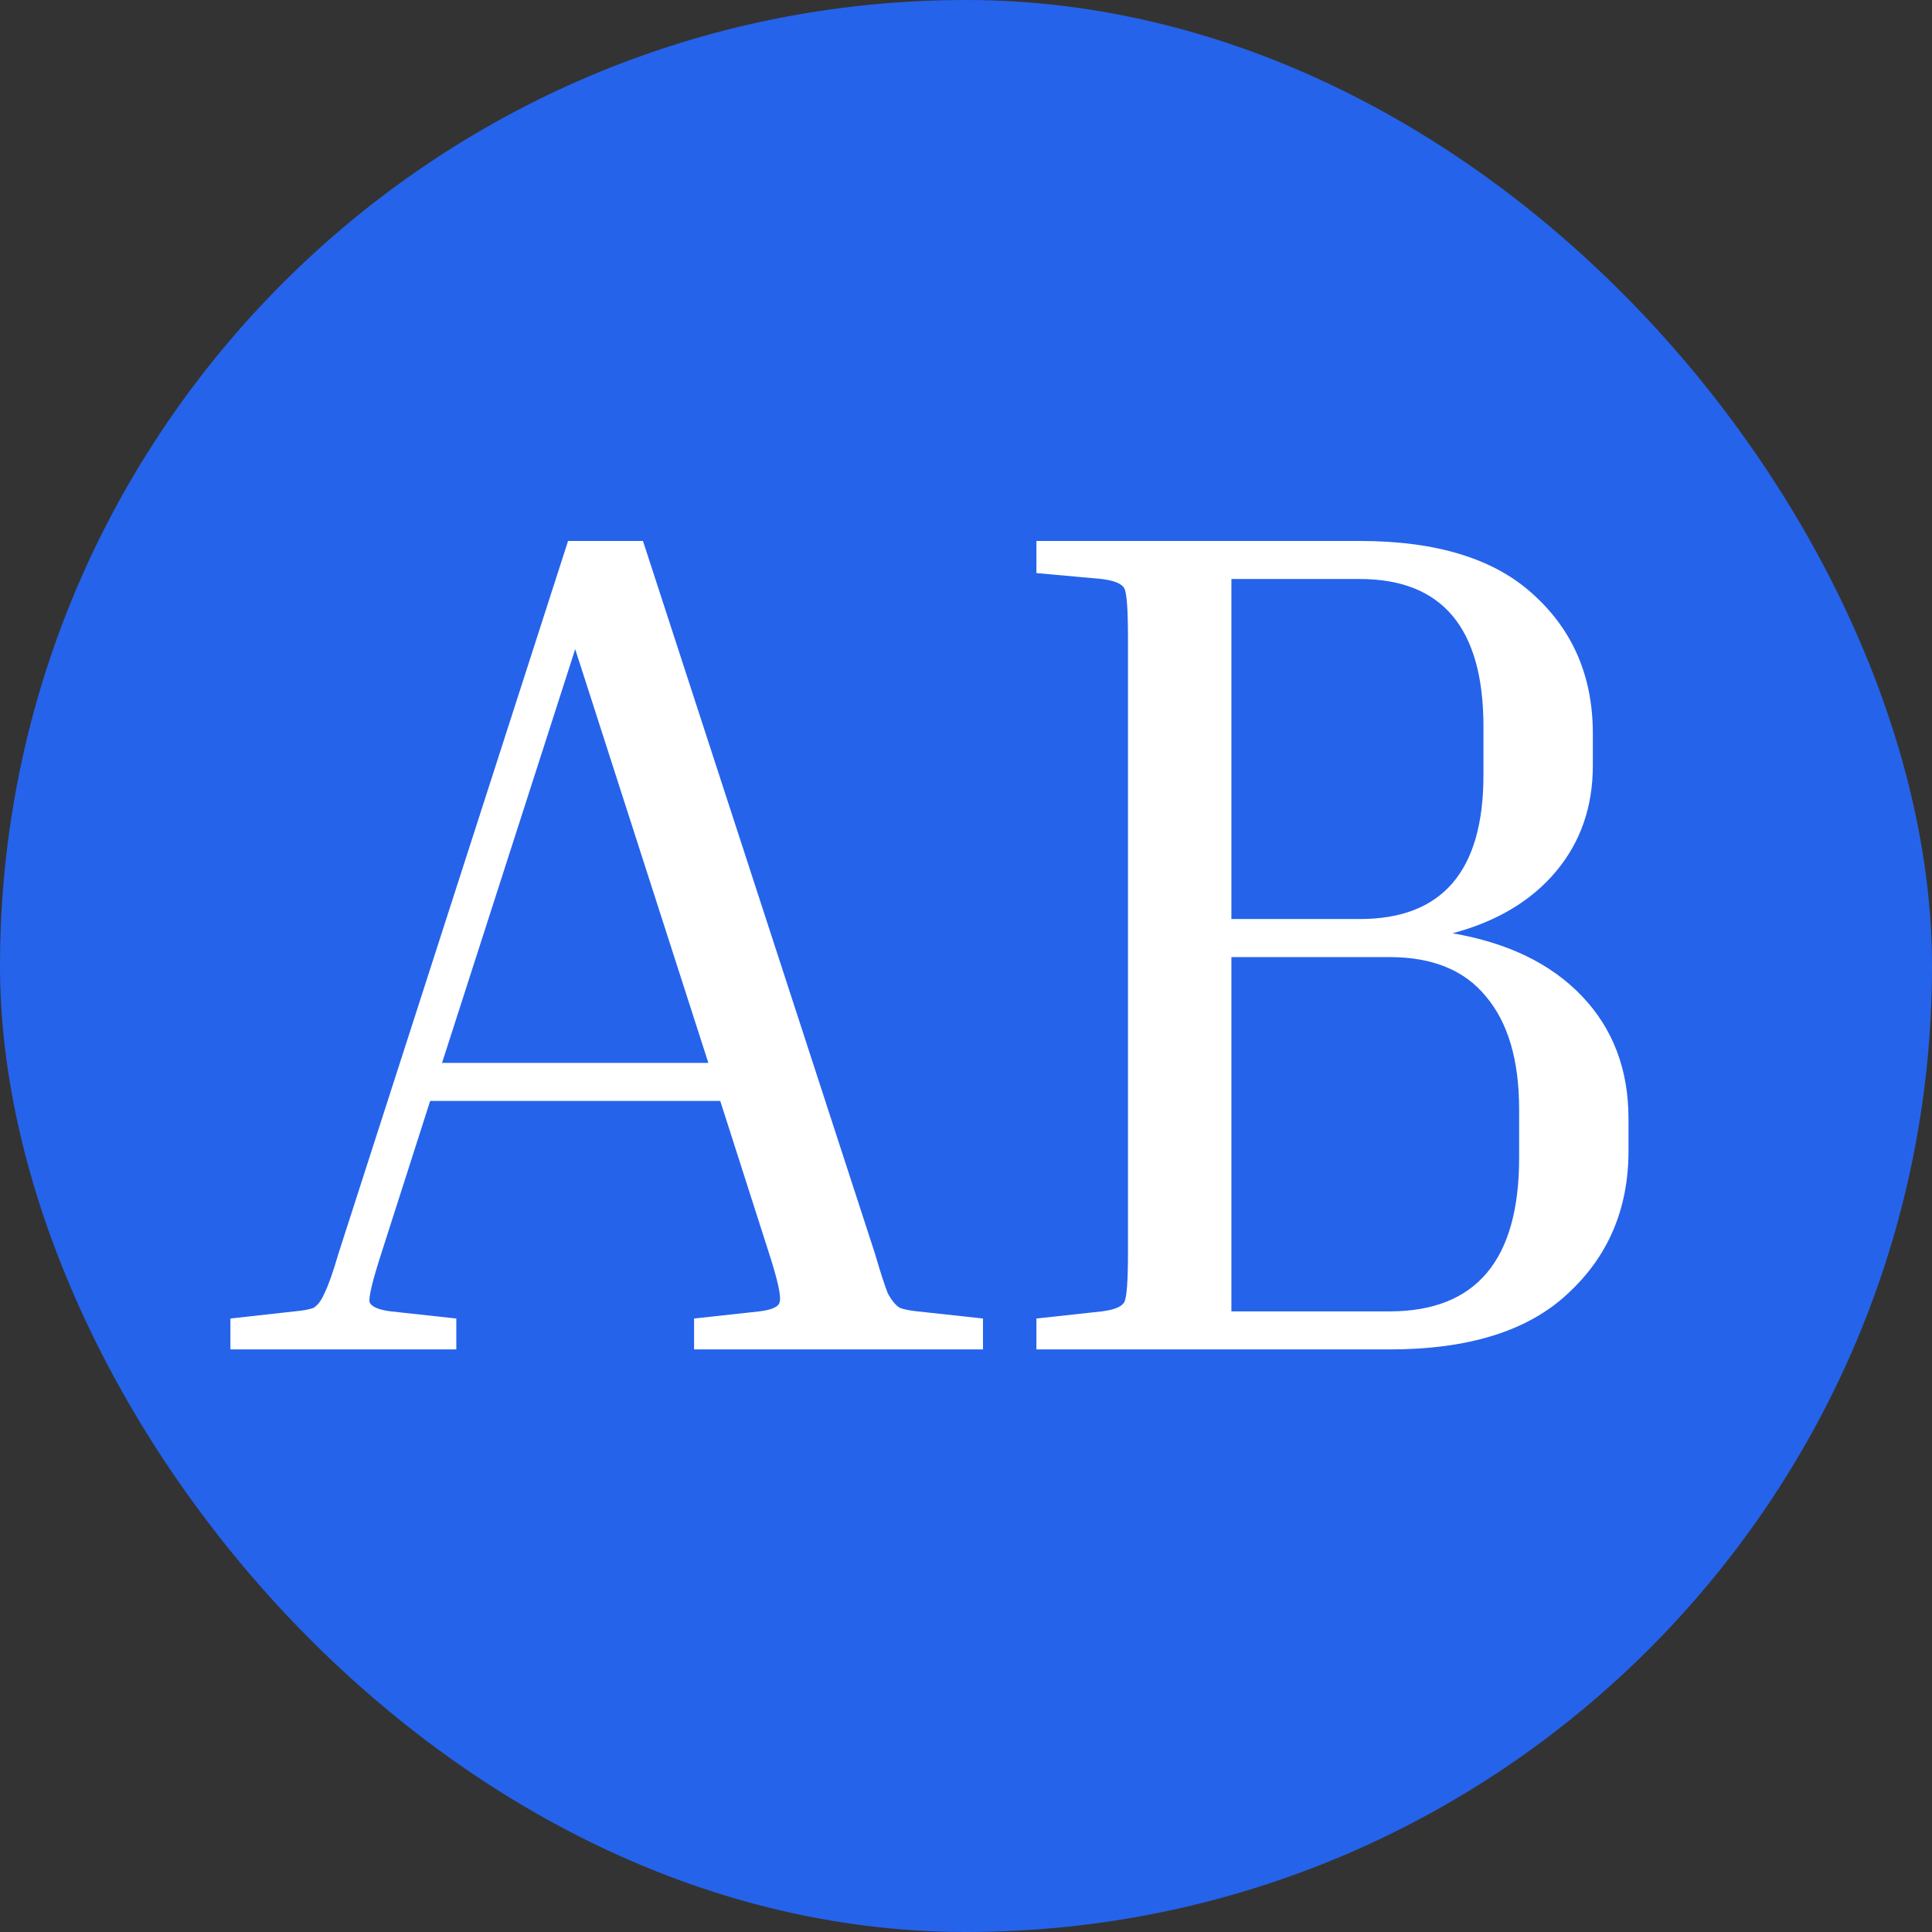
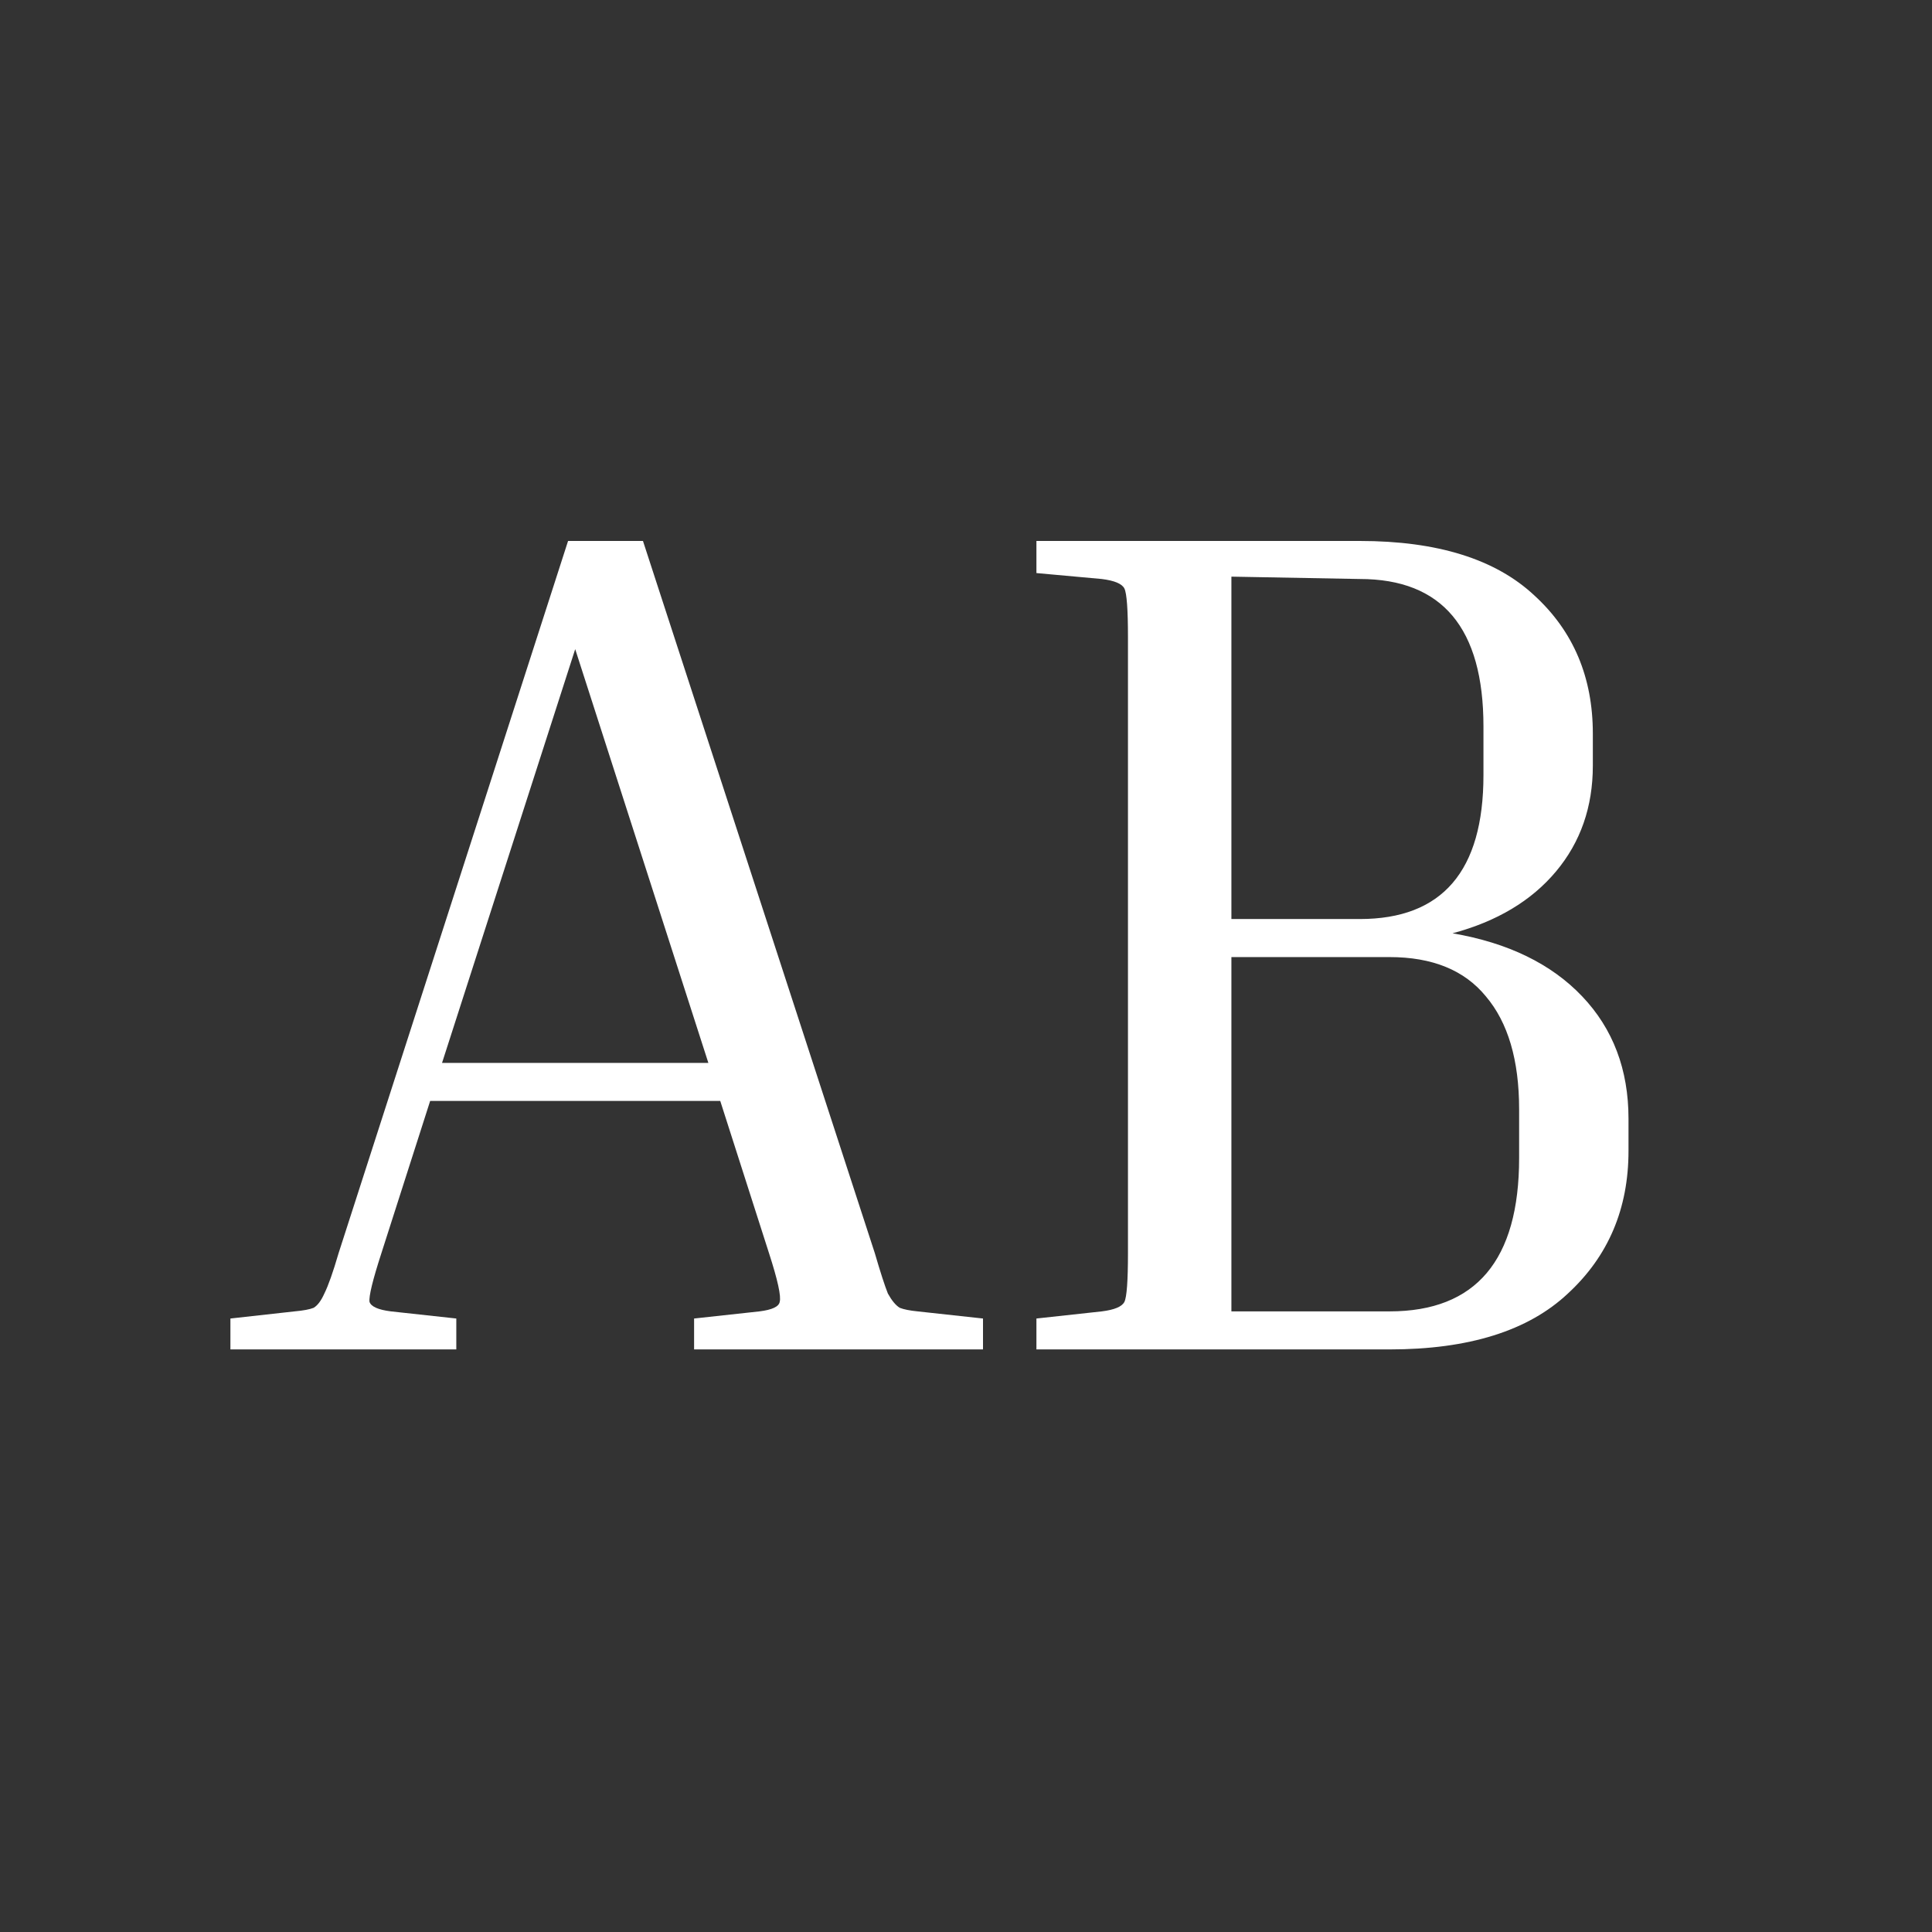
<svg xmlns="http://www.w3.org/2000/svg" width="975" height="975" viewBox="0 0 975 975" fill="none">
  <rect x="0" y="0" width="975" height="975" fill="#333333" stroke="none" />
-   <rect width="975" height="975" rx="487.5" fill="#2563EB" />
-   <path d="M230.28 665.4V681H116.28V665.4L148.68 661.8C153.08 661.4 156.28 660.8 158.28 660C160.28 658.8 162.08 656.4 163.68 652.8C165.68 648.8 168.08 642 170.88 632.4L286.68 273H324.48L441.48 632.4C444.28 642 446.48 648.8 448.08 652.8C450.08 656.4 452.081 658.8 454.08 660C456.08 660.8 459.08 661.4 463.08 661.8L496.08 665.4V681H350.28V665.4L383.28 661.8C389.68 661 393.08 659.4 393.48 657C394.28 654.2 392.48 646 388.08 632.4L363.48 555.6H217.08L192.48 632.4C188.08 646 186.08 654.2 186.48 657C187.28 659.4 190.88 661 197.28 661.8L230.28 665.4ZM223.08 536.4H357.48L290.28 327.6L223.08 536.4ZM523.038 289.2V273H686.238C725.438 273 754.838 282.2 774.438 300.6C794.038 318.6 803.838 341.8 803.838 370.2V386.4C803.838 407.2 797.638 425 785.238 439.8C772.838 454.6 755.438 465 733.038 471C761.038 475.8 782.838 486.4 798.438 502.8C814.038 519.2 821.838 539.8 821.838 564.6V580.8C821.838 610 811.638 634 791.238 652.8C771.238 671.6 741.238 681 701.238 681H523.038V665.4L556.038 661.8C562.438 661 566.238 659.4 567.438 657C568.638 654.6 569.238 646.4 569.238 632.4V321.6C569.238 307.6 568.638 299.4 567.438 297C566.238 294.6 562.438 293 556.038 292.2L523.038 289.2ZM686.238 292.2H621.438V463.8H686.238C727.838 463.8 748.638 439.6 748.638 391.2V366.6C748.638 317 727.838 292.2 686.238 292.2ZM701.238 483H621.438V661.8H701.238C744.838 661.8 766.638 636 766.638 584.4V559.8C766.638 535 761.038 516 749.838 502.8C739.038 489.6 722.838 483 701.238 483Z" fill="white" />
+   <path d="M230.28 665.4V681H116.28V665.4L148.68 661.8C153.08 661.4 156.28 660.8 158.28 660C160.28 658.8 162.08 656.4 163.68 652.8C165.68 648.8 168.08 642 170.88 632.4L286.68 273H324.48L441.48 632.4C444.28 642 446.48 648.8 448.08 652.8C450.08 656.4 452.081 658.8 454.08 660C456.08 660.8 459.08 661.4 463.08 661.8L496.08 665.4V681H350.28V665.4L383.28 661.8C389.68 661 393.08 659.4 393.48 657C394.28 654.2 392.48 646 388.08 632.4L363.48 555.6H217.08L192.48 632.4C188.08 646 186.08 654.2 186.48 657C187.28 659.4 190.88 661 197.28 661.8L230.28 665.4ZM223.08 536.4H357.48L290.28 327.6L223.08 536.4ZM523.038 289.2V273H686.238C725.438 273 754.838 282.2 774.438 300.6C794.038 318.6 803.838 341.8 803.838 370.2V386.4C803.838 407.2 797.638 425 785.238 439.8C772.838 454.6 755.438 465 733.038 471C761.038 475.8 782.838 486.4 798.438 502.8C814.038 519.2 821.838 539.8 821.838 564.6V580.8C821.838 610 811.638 634 791.238 652.8C771.238 671.6 741.238 681 701.238 681H523.038V665.4L556.038 661.8C562.438 661 566.238 659.4 567.438 657C568.638 654.6 569.238 646.4 569.238 632.4V321.6C569.238 307.6 568.638 299.4 567.438 297C566.238 294.6 562.438 293 556.038 292.2L523.038 289.2ZH621.438V463.8H686.238C727.838 463.8 748.638 439.6 748.638 391.2V366.6C748.638 317 727.838 292.2 686.238 292.2ZM701.238 483H621.438V661.8H701.238C744.838 661.8 766.638 636 766.638 584.4V559.8C766.638 535 761.038 516 749.838 502.8C739.038 489.6 722.838 483 701.238 483Z" fill="white" />
</svg>